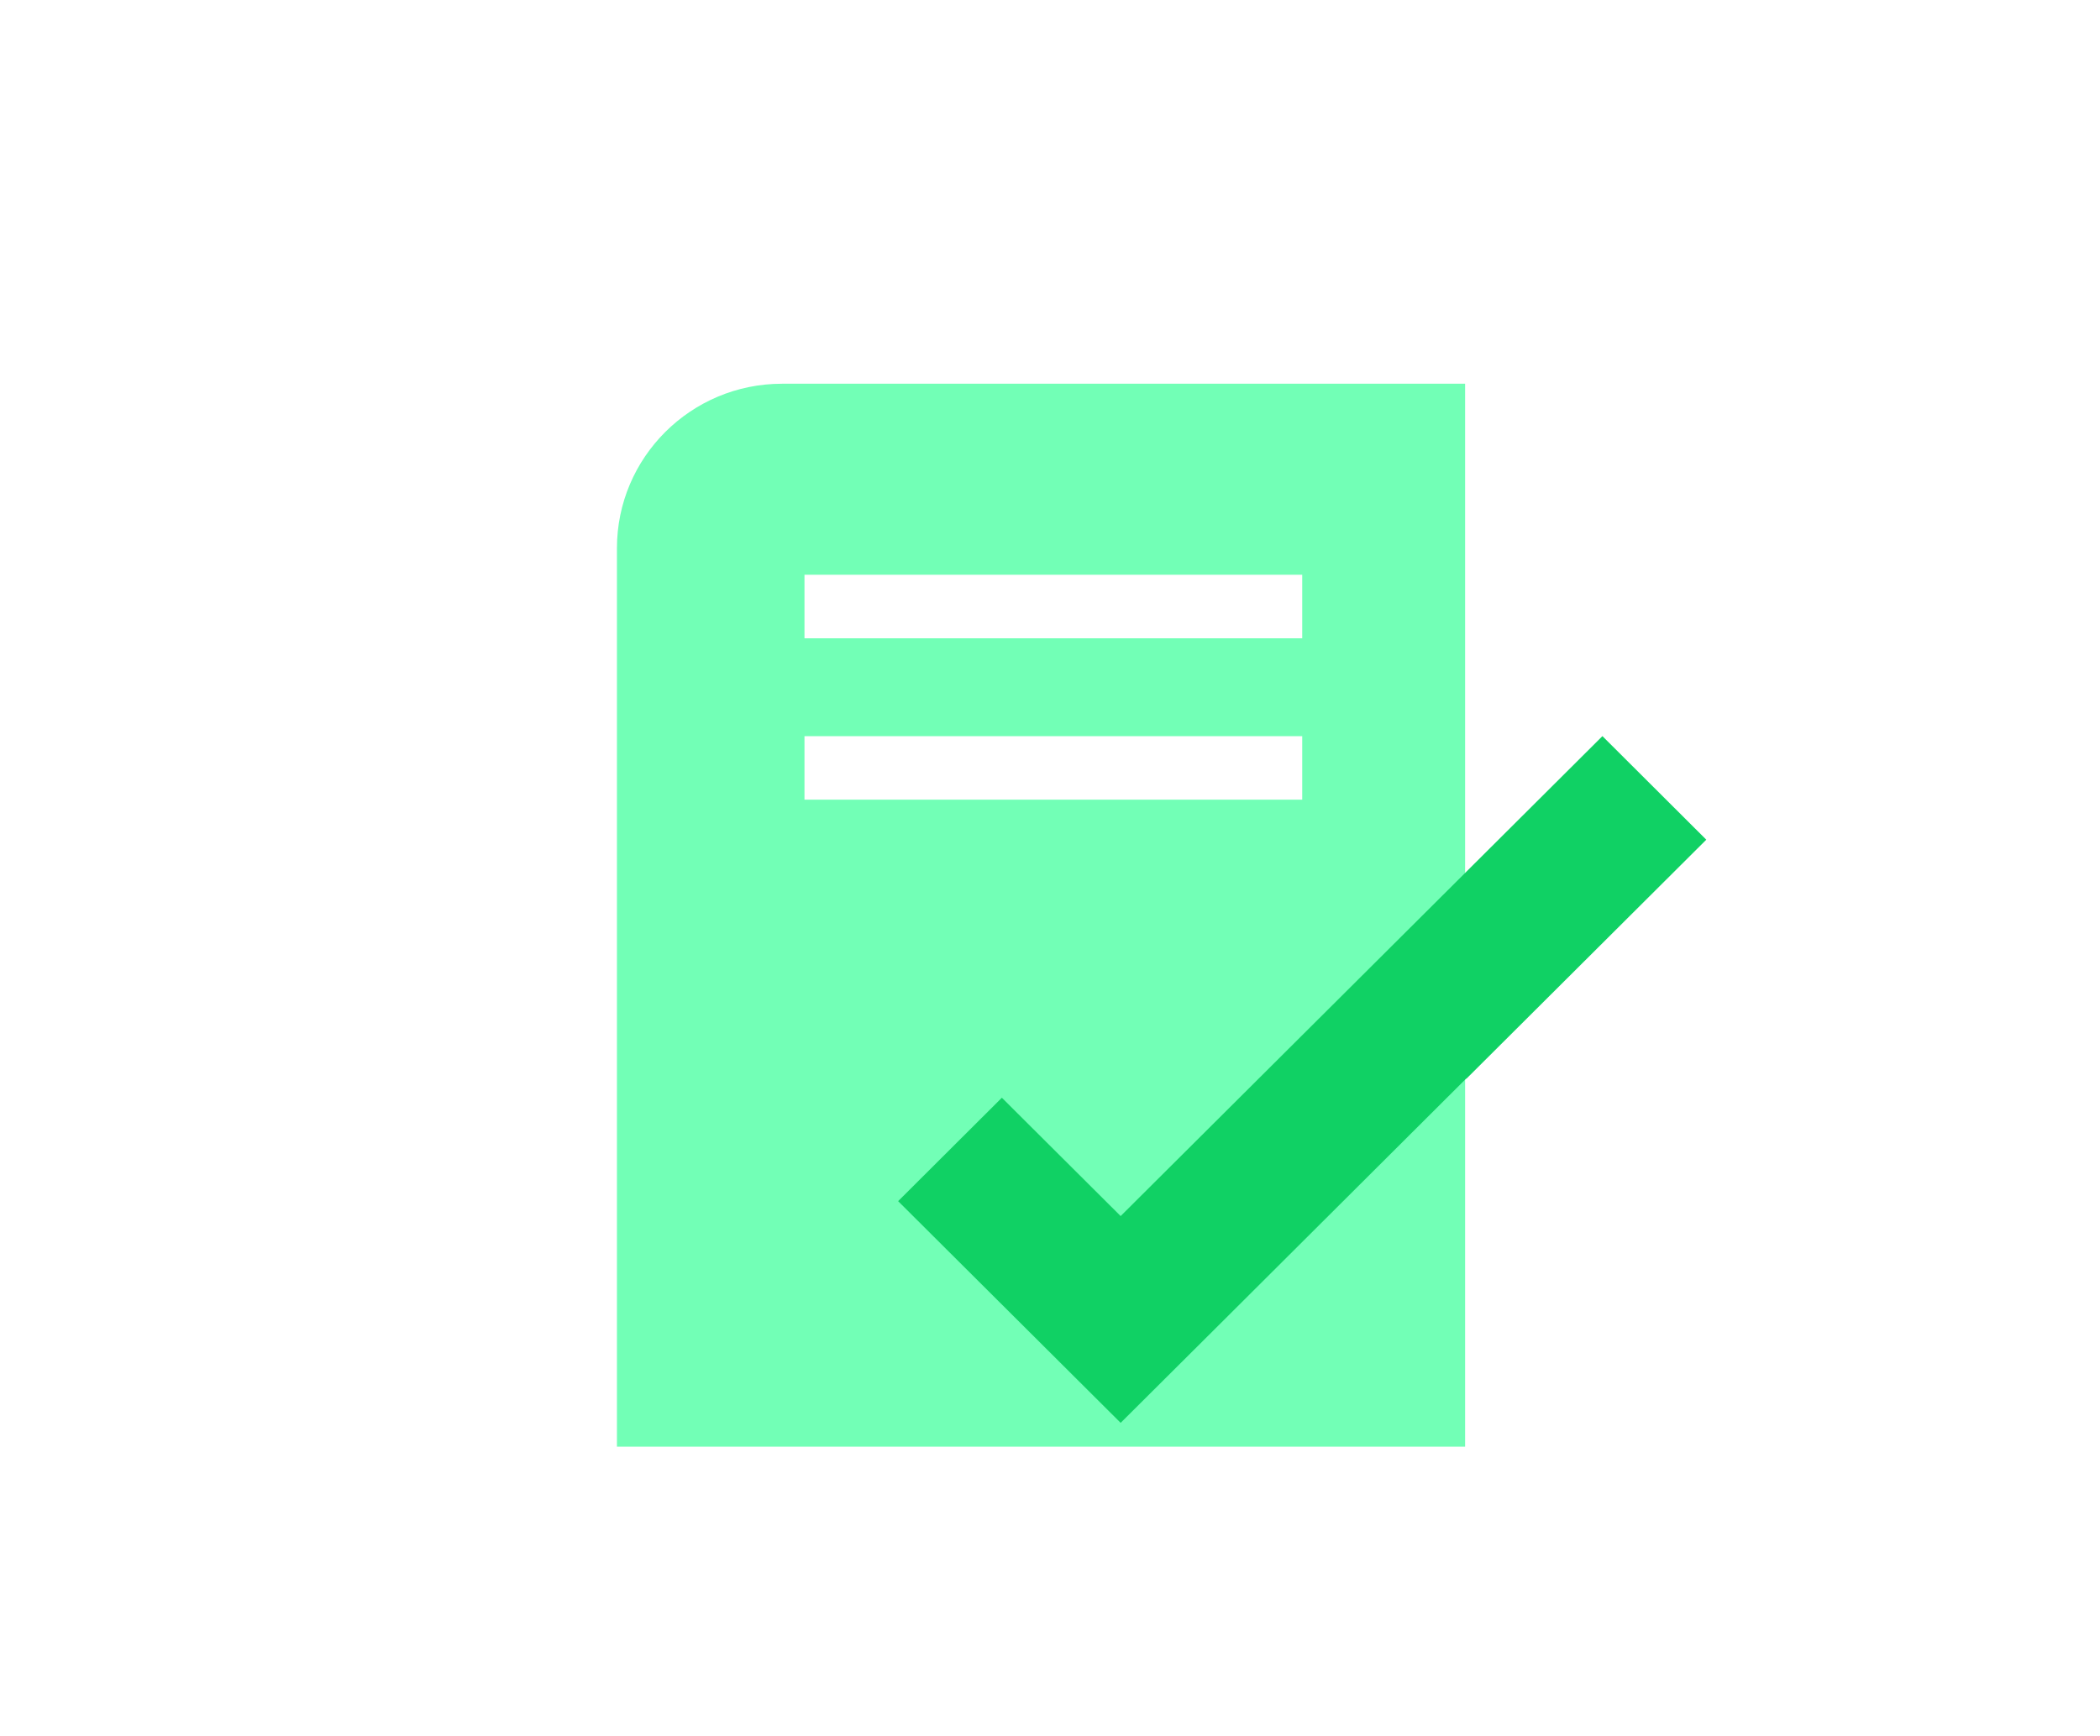
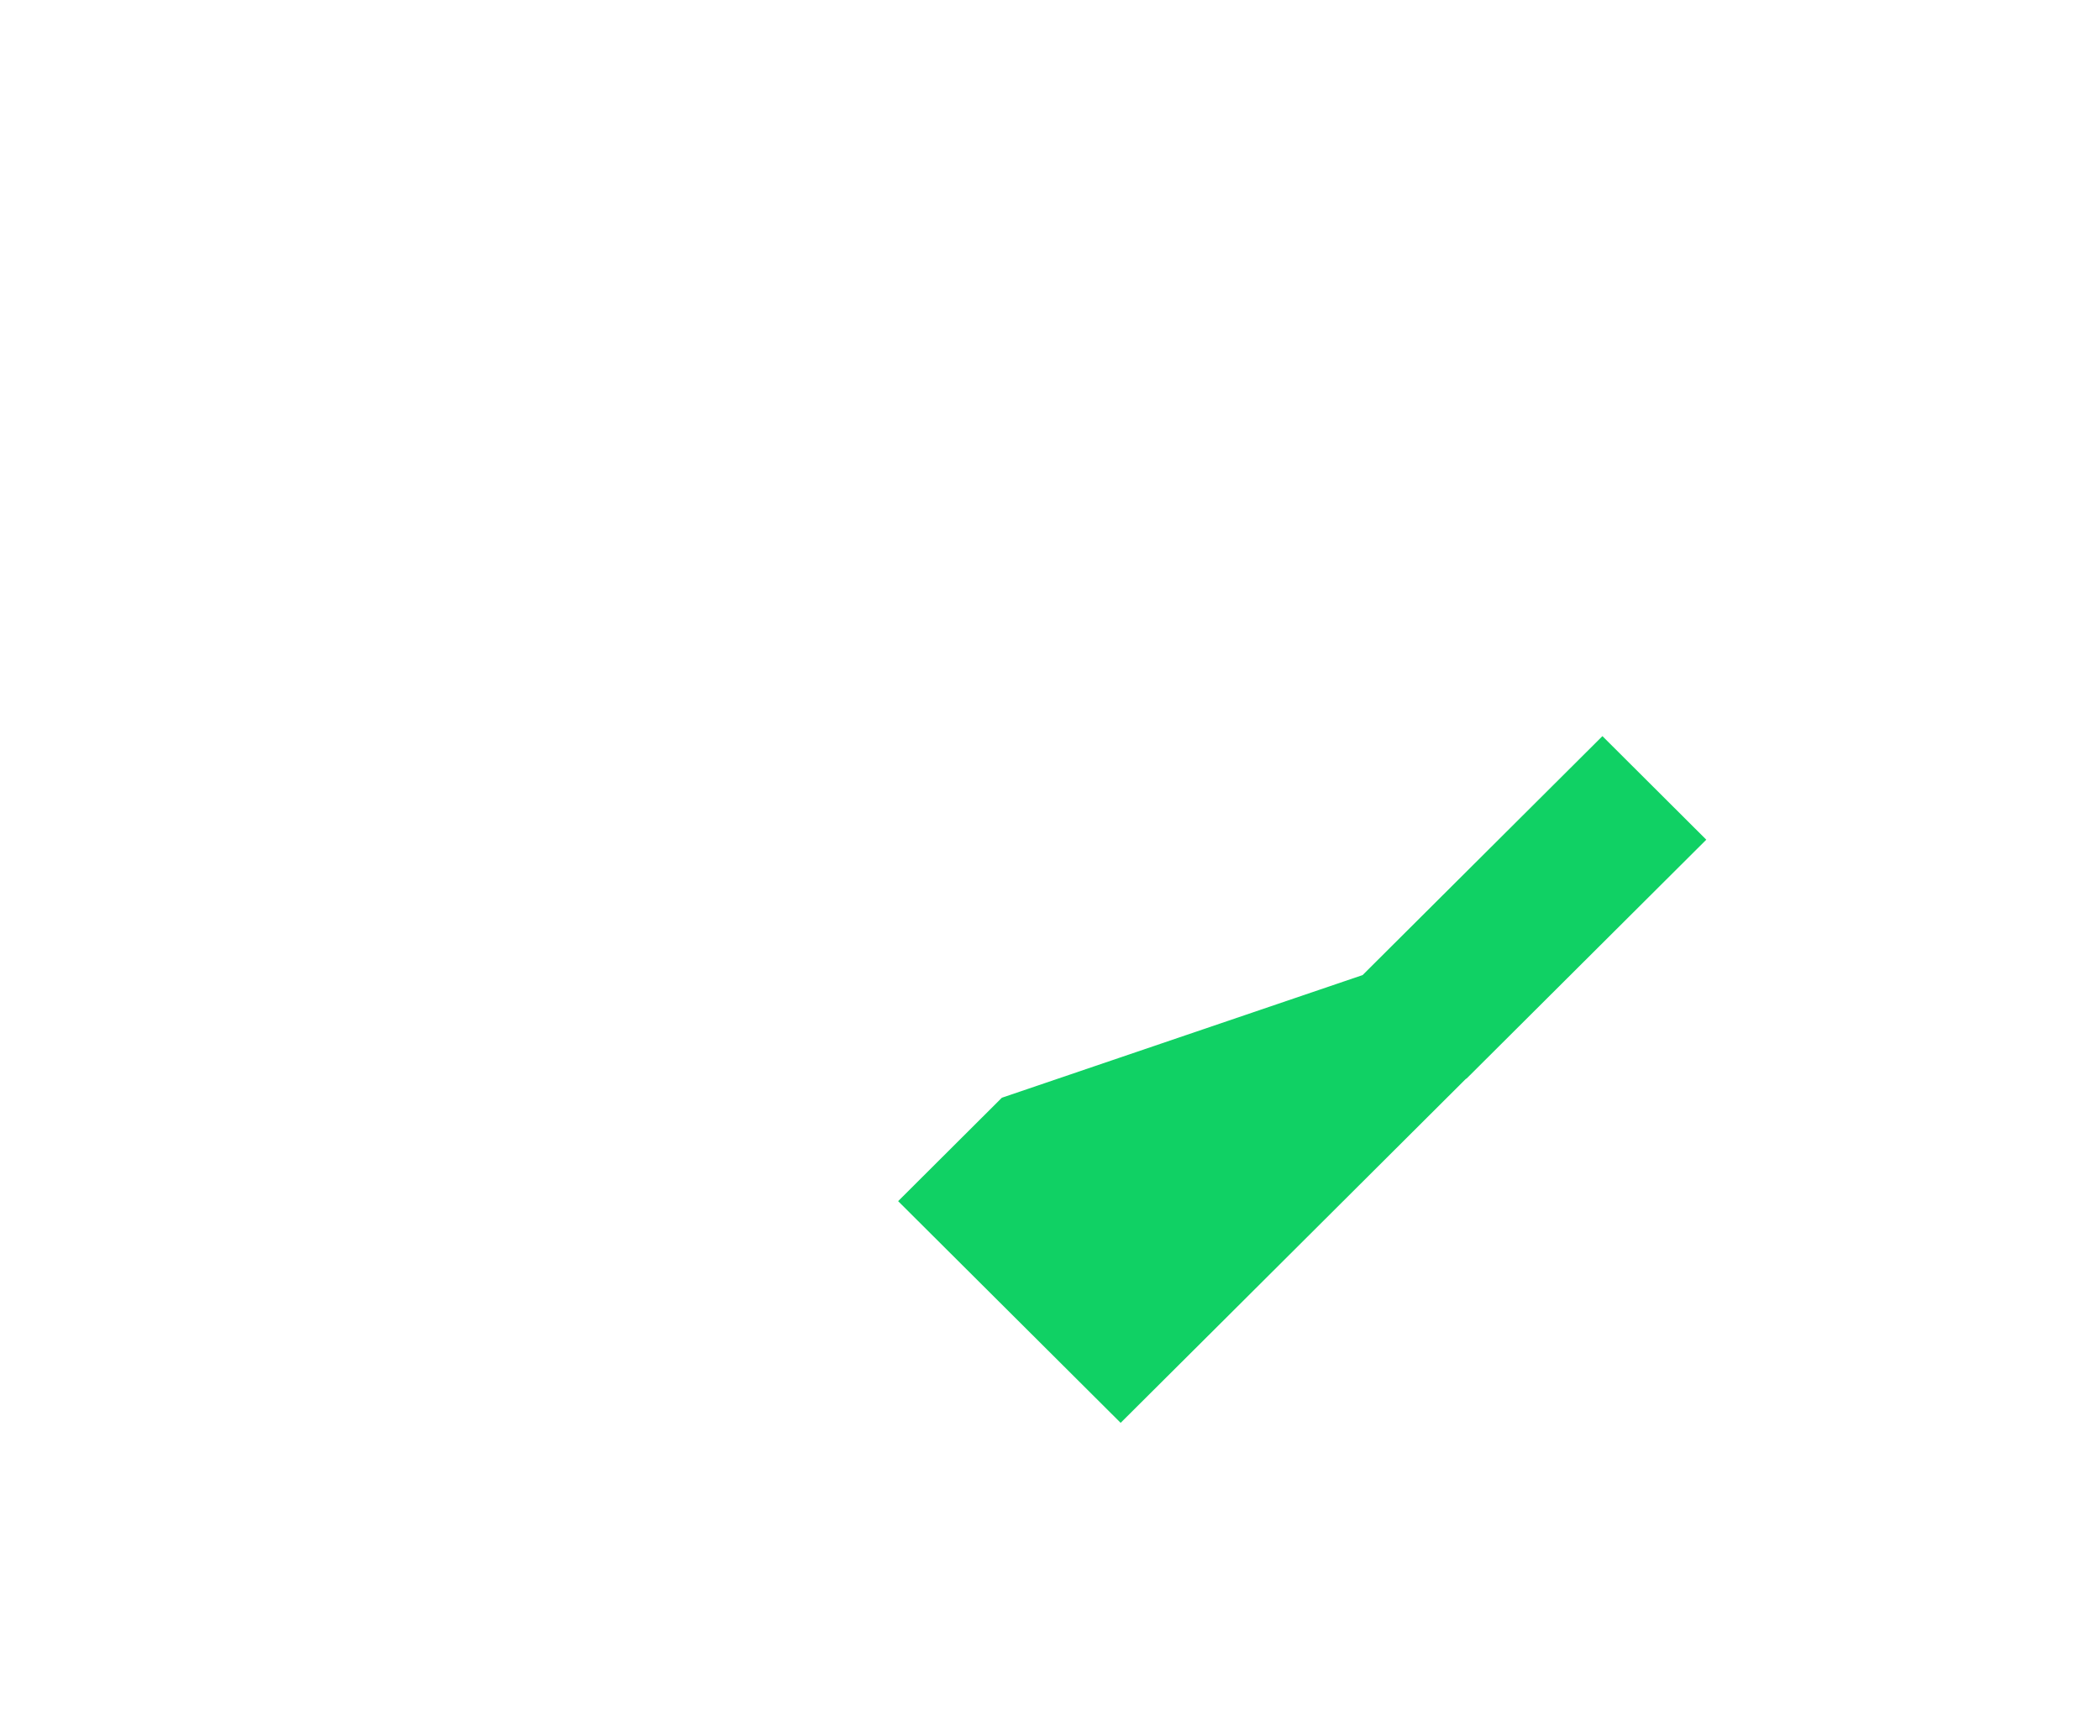
<svg xmlns="http://www.w3.org/2000/svg" width="150" height="124" viewBox="0 0 150 124" fill="none">
  <g clip-path="url(#clip0_2215_18)">
-     <path fill-rule="evenodd" clip-rule="evenodd" d="M55.859 27.414H104.651V103.35H44.067V39.164C44.067 32.681 49.352 27.414 55.859 27.414ZM93.016 41.06H57.463V45.6H93.016V41.06ZM57.463 52.59H93.016V57.129H57.463V52.59Z" fill="#72FFB6" />
-     <path d="M121.878 59.988L114.459 52.589L97.328 69.66L80.046 86.876L71.562 78.422L64.153 85.81L72.637 94.265L80.046 101.648L87.46 94.265L104.726 77.054L104.737 77.07L121.878 59.988Z" fill="#10D164" />
+     <path d="M121.878 59.988L114.459 52.589L97.328 69.66L71.562 78.422L64.153 85.81L72.637 94.265L80.046 101.648L87.46 94.265L104.726 77.054L104.737 77.07L121.878 59.988Z" fill="#10D164" />
  </g>
  <defs>
    <clipPath id="clip0_2215_18">
      <rect width="149" height="124" fill="white" transform="translate(0.667)" />
    </clipPath>
  </defs>
</svg>